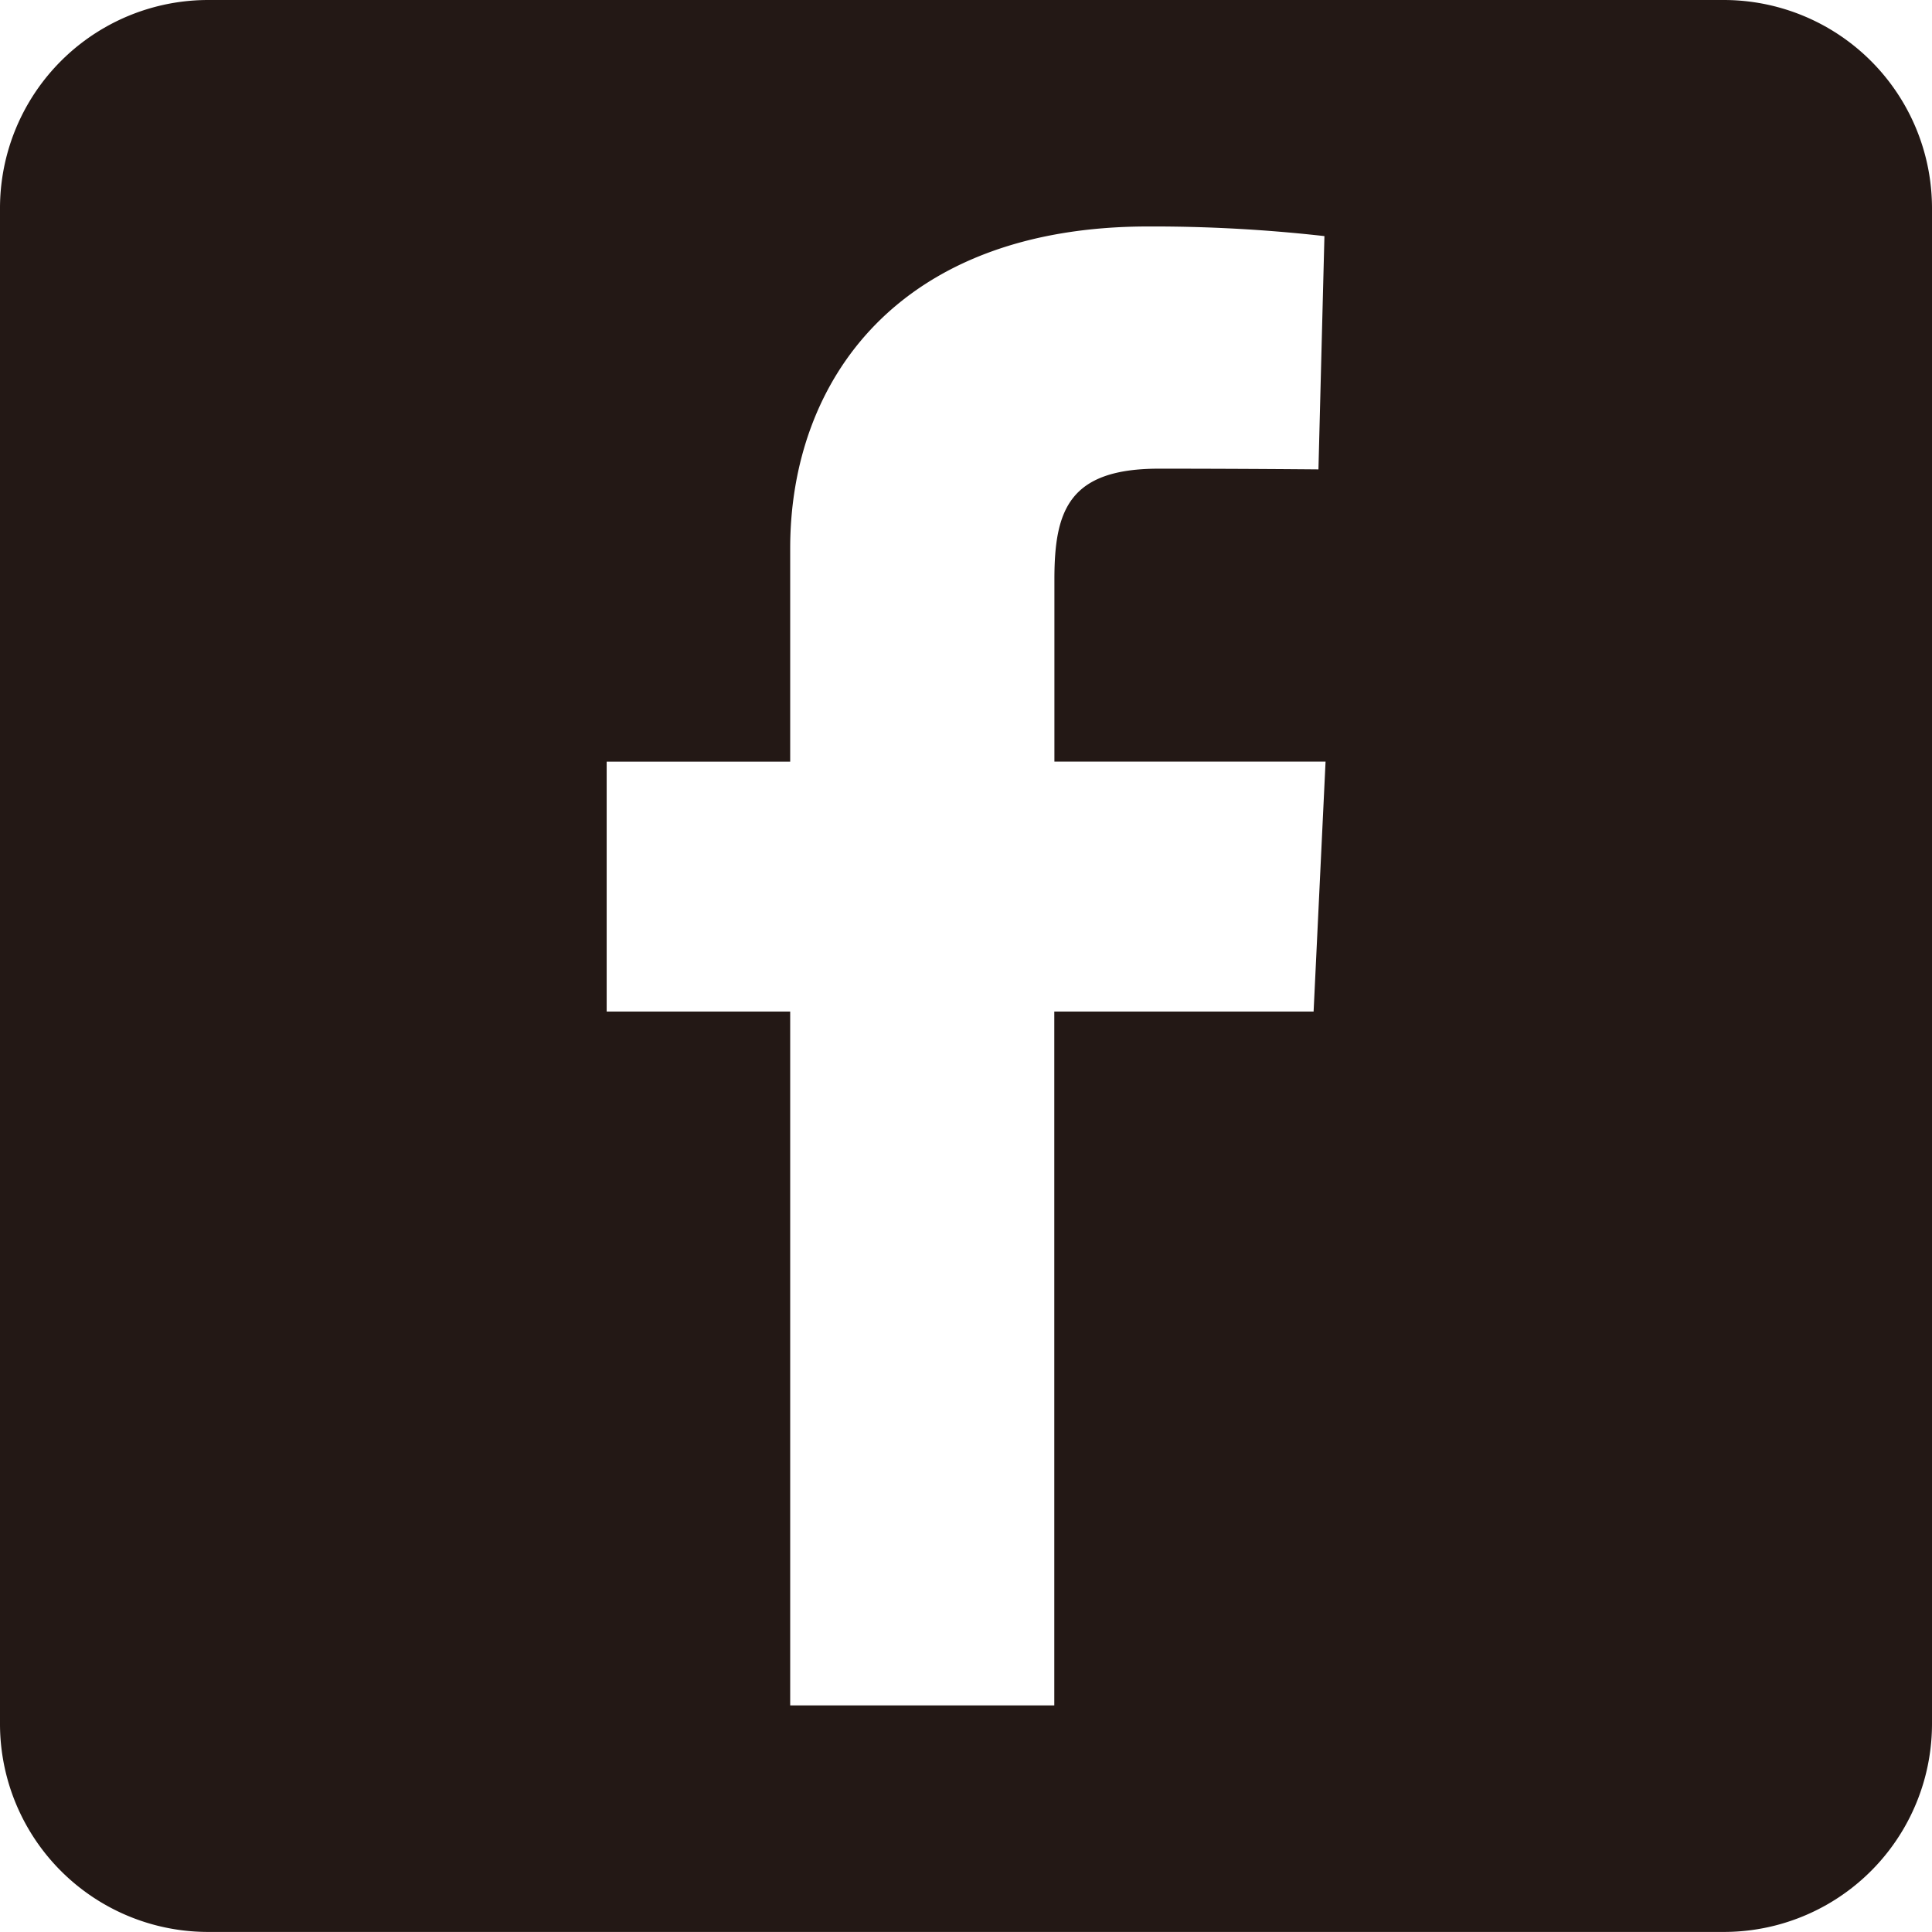
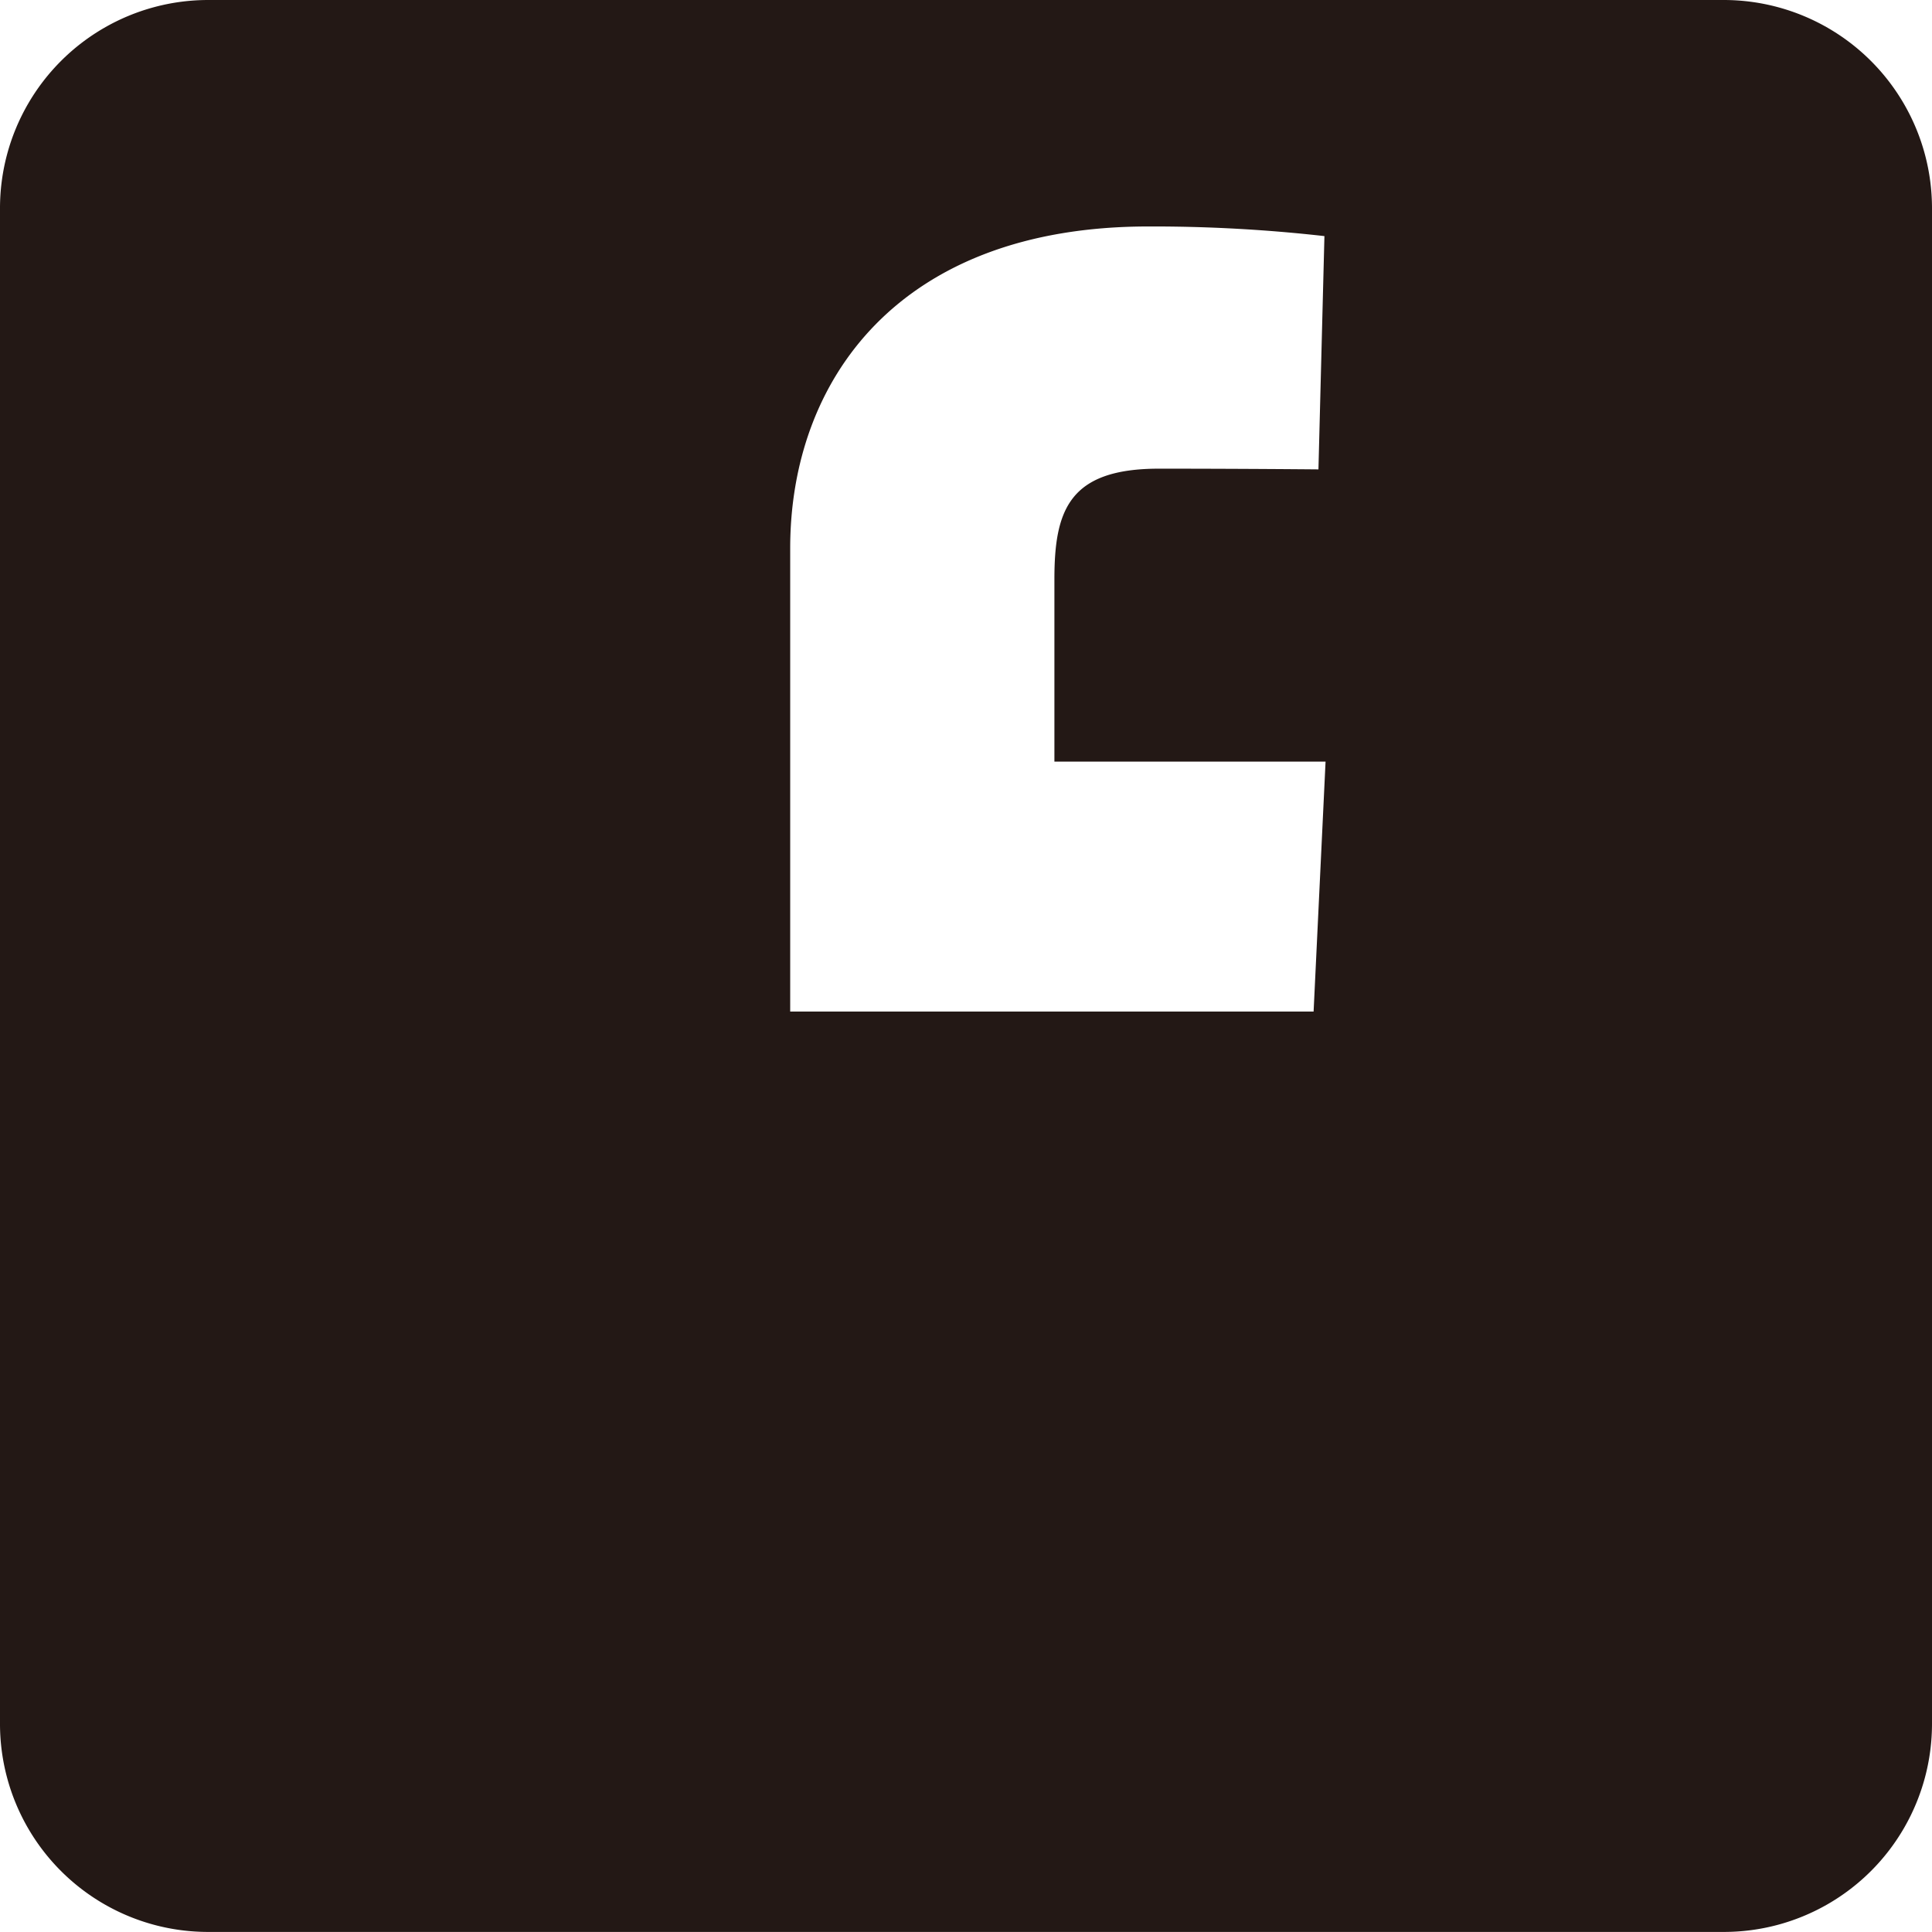
<svg xmlns="http://www.w3.org/2000/svg" width="32.298" height="32.298" viewBox="0 0 32.298 32.298">
-   <path id="パス_246" data-name="パス 246" d="M919.306,9968.367H893.971a3.481,3.481,0,0,0-3.481,3.483v25.332a3.479,3.479,0,0,0,3.481,3.482h25.335a3.48,3.48,0,0,0,3.482-3.482v-25.332A3.482,3.482,0,0,0,919.306,9968.367Zm-6.856,16.91h-4.335v11.6H903.7v-11.6h-3.068V9981.1H903.7v-3.568c0-2.806,1.812-5.379,5.988-5.379a25.523,25.523,0,0,1,2.943.161l-.1,3.9s-1.275-.012-2.668-.012c-1.5,0-1.746.693-1.746,1.847v3.05h4.533Z" transform="translate(-890.49 -9968.367)" fill="#231815" />
+   <path id="パス_246" data-name="パス 246" d="M919.306,9968.367H893.971a3.481,3.481,0,0,0-3.481,3.483v25.332a3.479,3.479,0,0,0,3.481,3.482h25.335a3.48,3.48,0,0,0,3.482-3.482v-25.332A3.482,3.482,0,0,0,919.306,9968.367Zm-6.856,16.91h-4.335H903.7v-11.6h-3.068V9981.1H903.7v-3.568c0-2.806,1.812-5.379,5.988-5.379a25.523,25.523,0,0,1,2.943.161l-.1,3.9s-1.275-.012-2.668-.012c-1.5,0-1.746.693-1.746,1.847v3.05h4.533Z" transform="translate(-890.49 -9968.367)" fill="#231815" />
</svg>